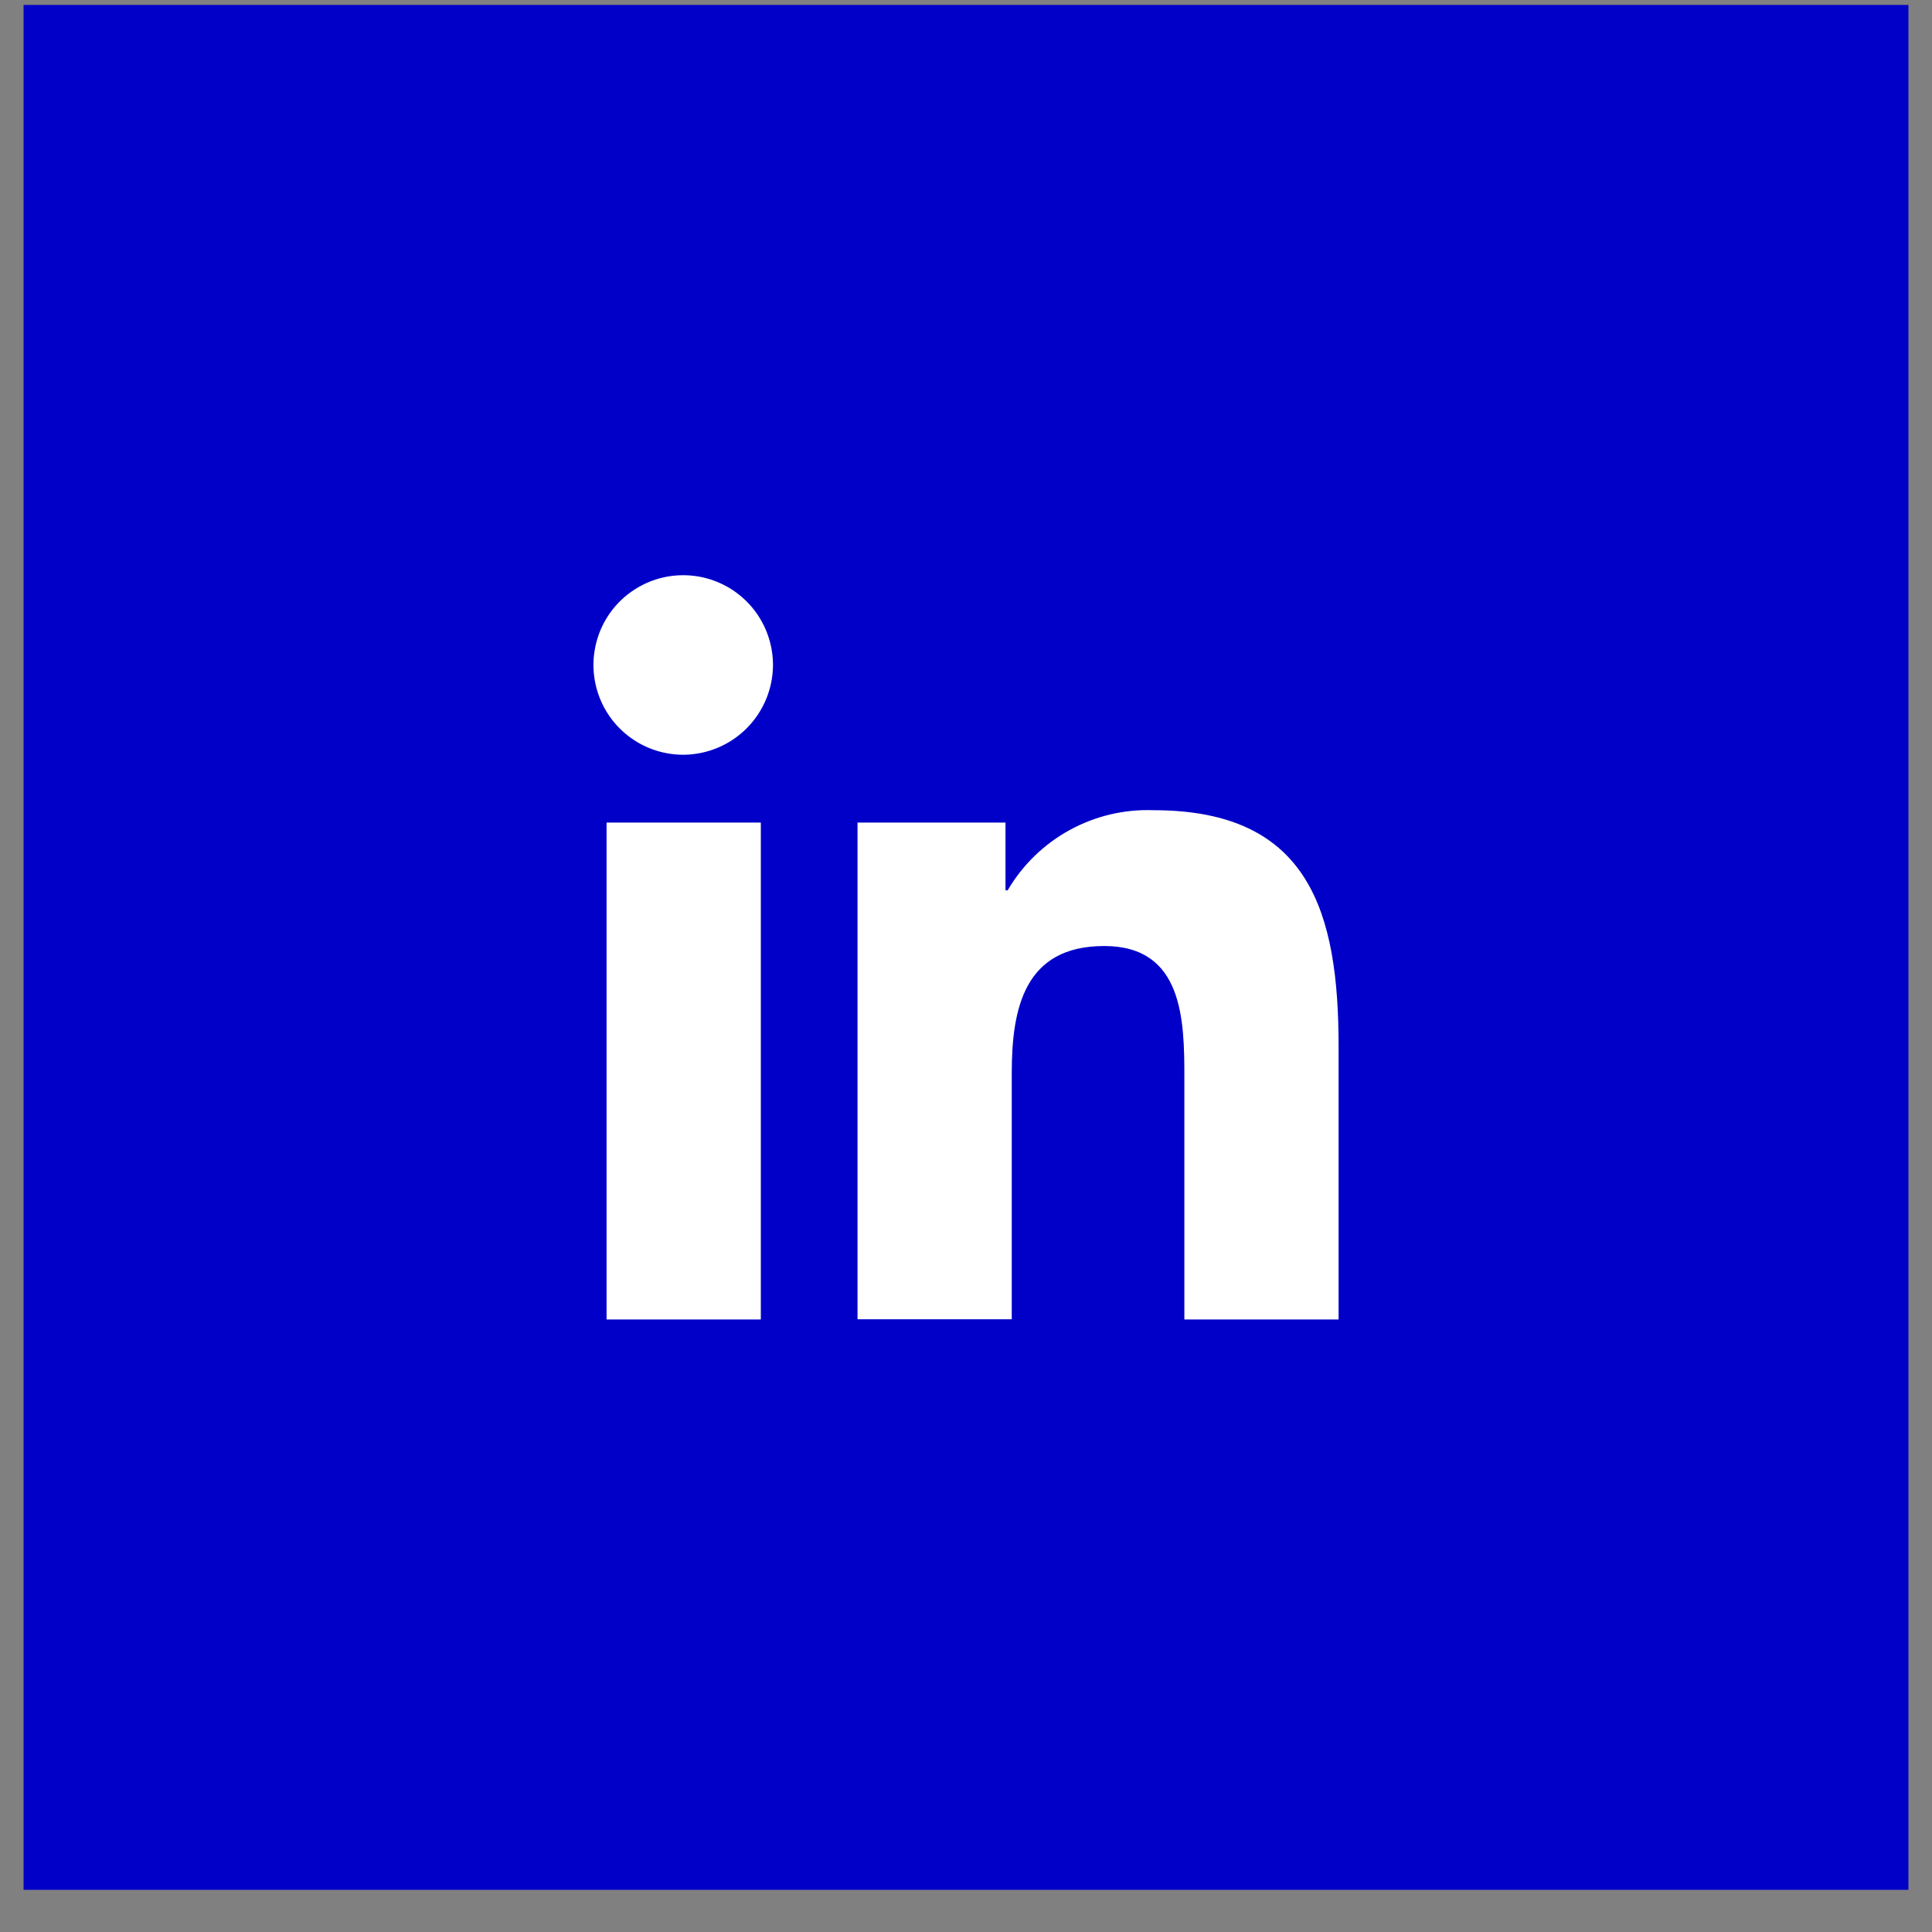
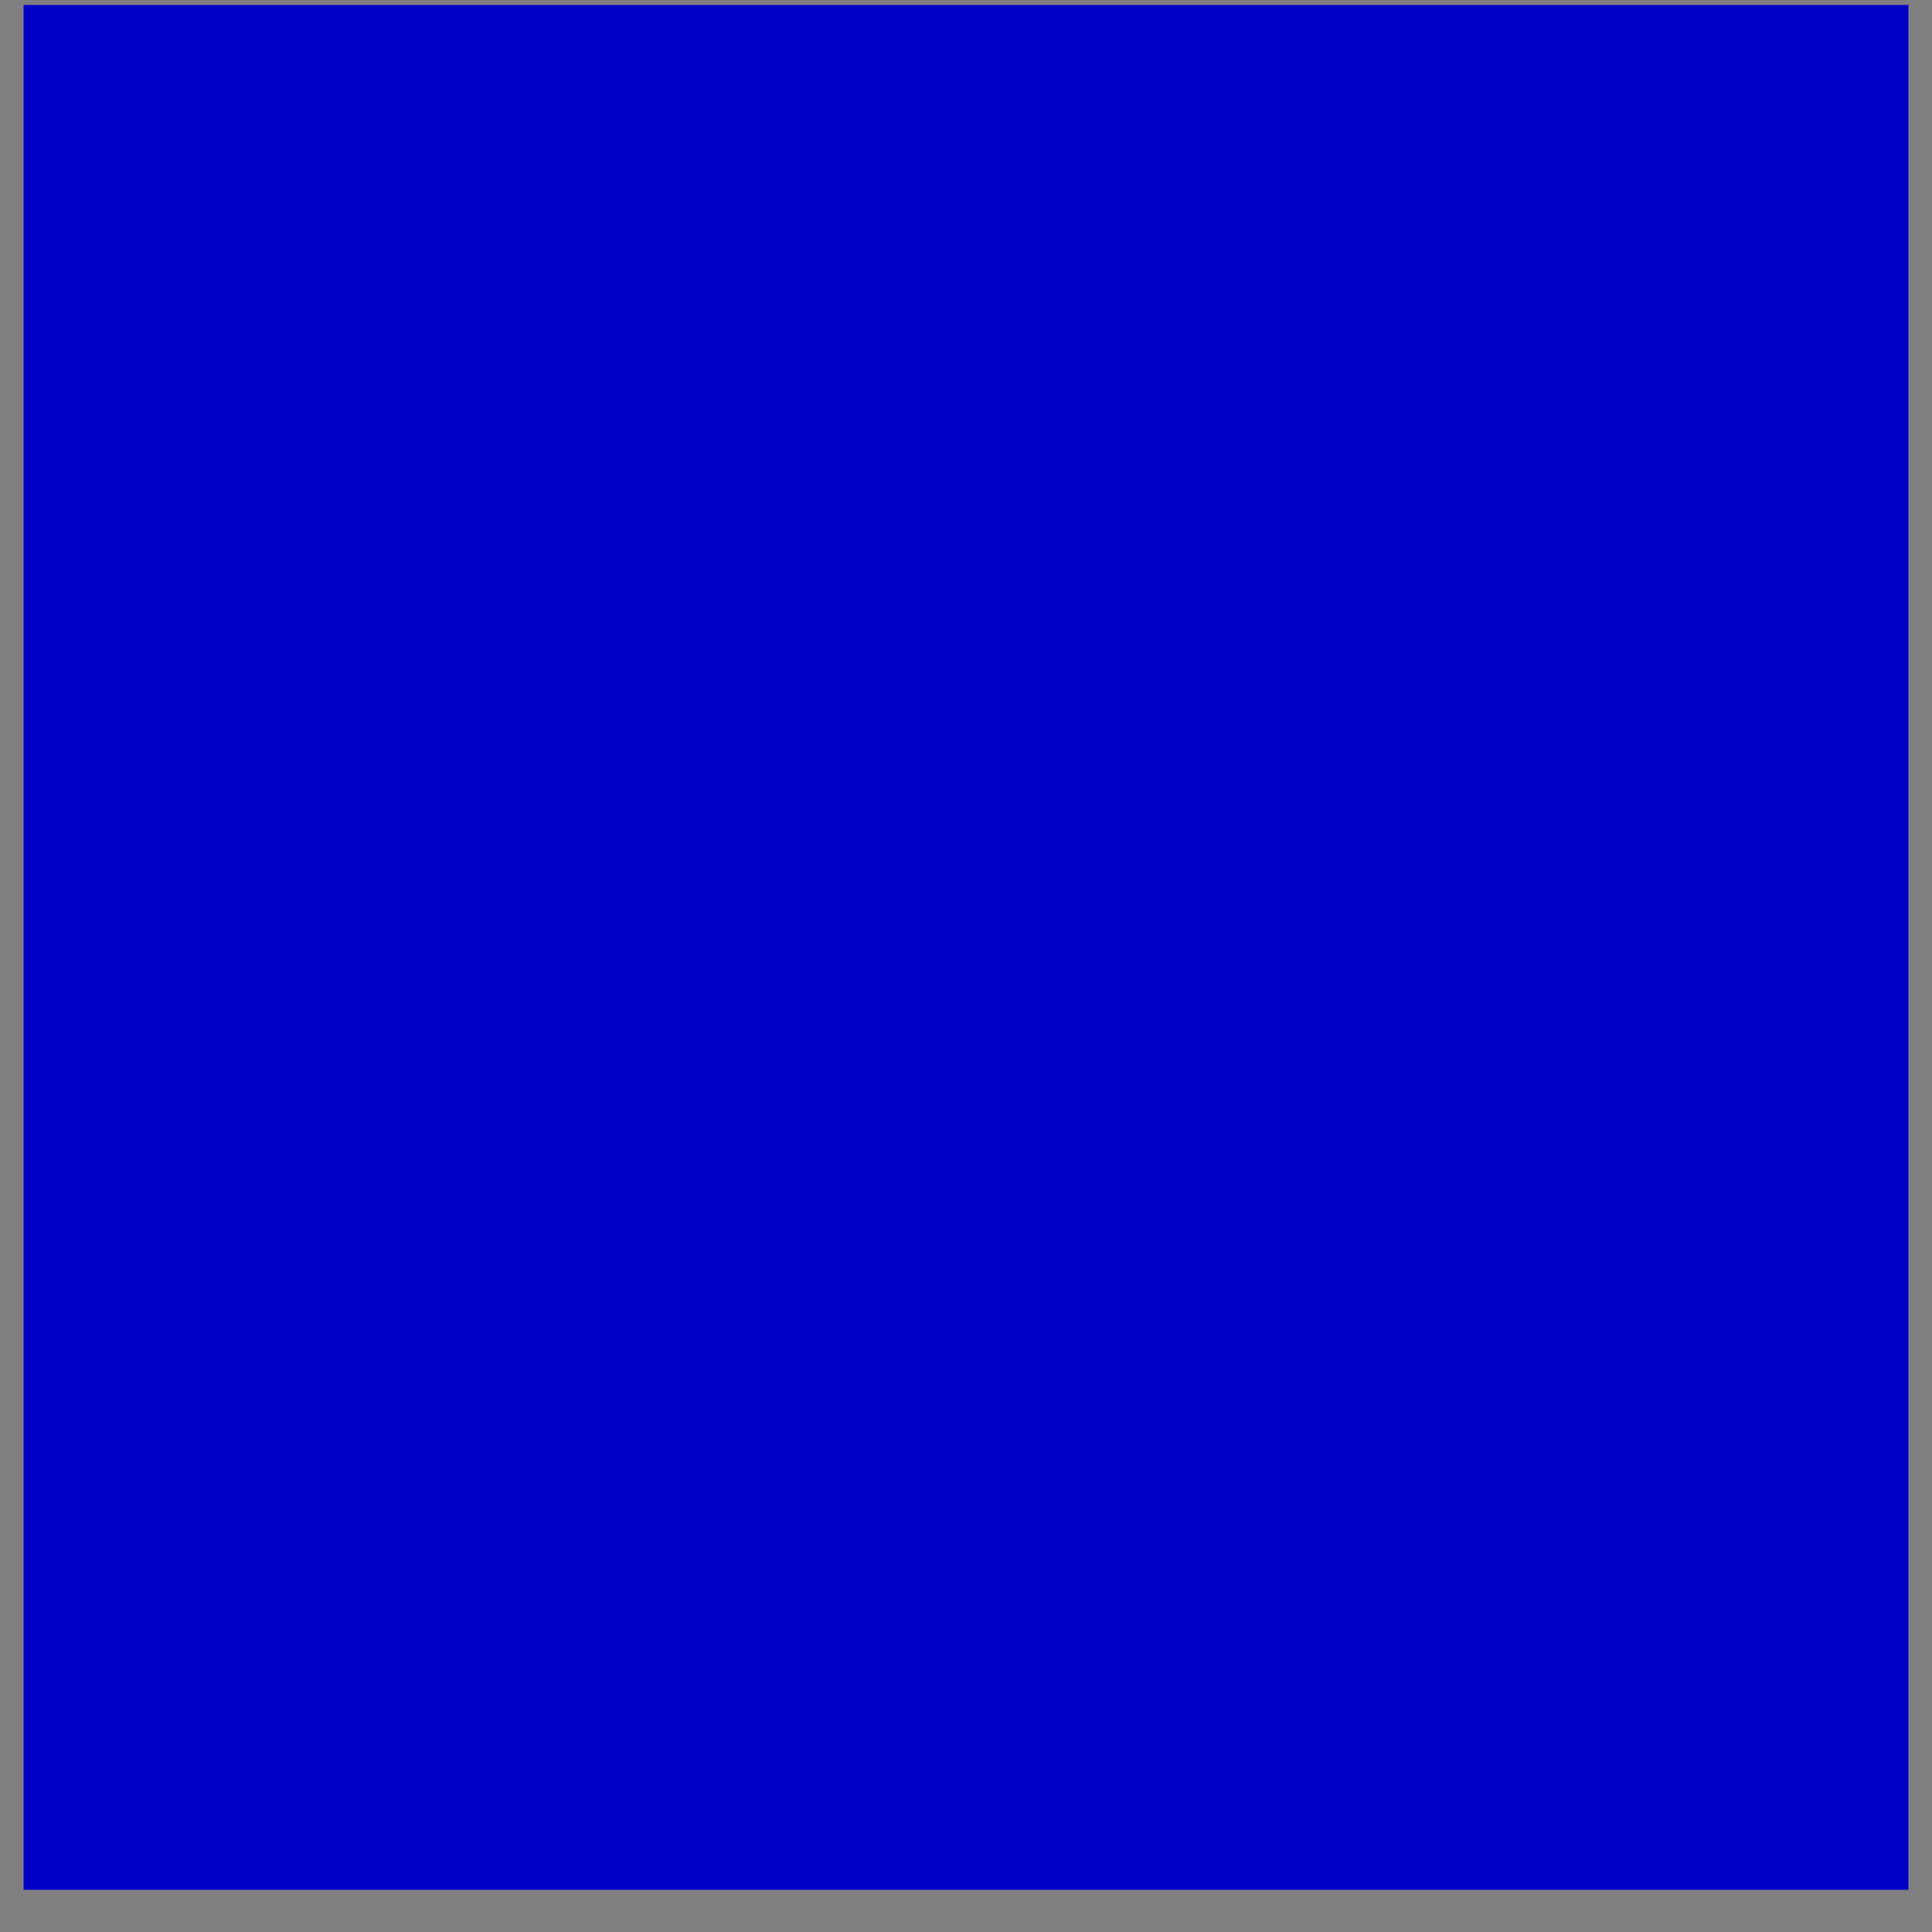
<svg xmlns="http://www.w3.org/2000/svg" width="41" height="41" viewBox="0 0 41 41" fill="none">
  <rect x="0" y="0" width="41" height="41" fill="#808080" stroke="none" />
  <rect width="40" height="40" transform="translate(0.5 0.105)" fill="#0000C9" />
-   <path d="M16.146 28.001H12.872V17.456H16.146V28.001ZM14.511 16.017C14.134 16.019 13.764 15.91 13.45 15.702C13.135 15.495 12.889 15.198 12.743 14.851C12.597 14.503 12.557 14.12 12.629 13.75C12.7 13.38 12.88 13.039 13.145 12.771C13.411 12.504 13.749 12.32 14.119 12.245C14.489 12.17 14.872 12.206 15.221 12.349C15.57 12.492 15.868 12.735 16.079 13.048C16.29 13.361 16.402 13.729 16.404 14.106C16.404 14.61 16.205 15.093 15.85 15.451C15.496 15.809 15.014 16.012 14.511 16.017ZM28.402 28.001H25.134V22.868C25.134 21.645 25.109 20.076 23.434 20.076C21.734 20.076 21.471 21.405 21.471 22.776V27.997H18.198V17.456H21.338V18.894H21.384C21.698 18.357 22.153 17.915 22.699 17.615C23.245 17.316 23.862 17.17 24.484 17.194C27.798 17.194 28.407 19.376 28.407 22.211V28.003L28.402 28.001Z" fill="white" />
</svg>